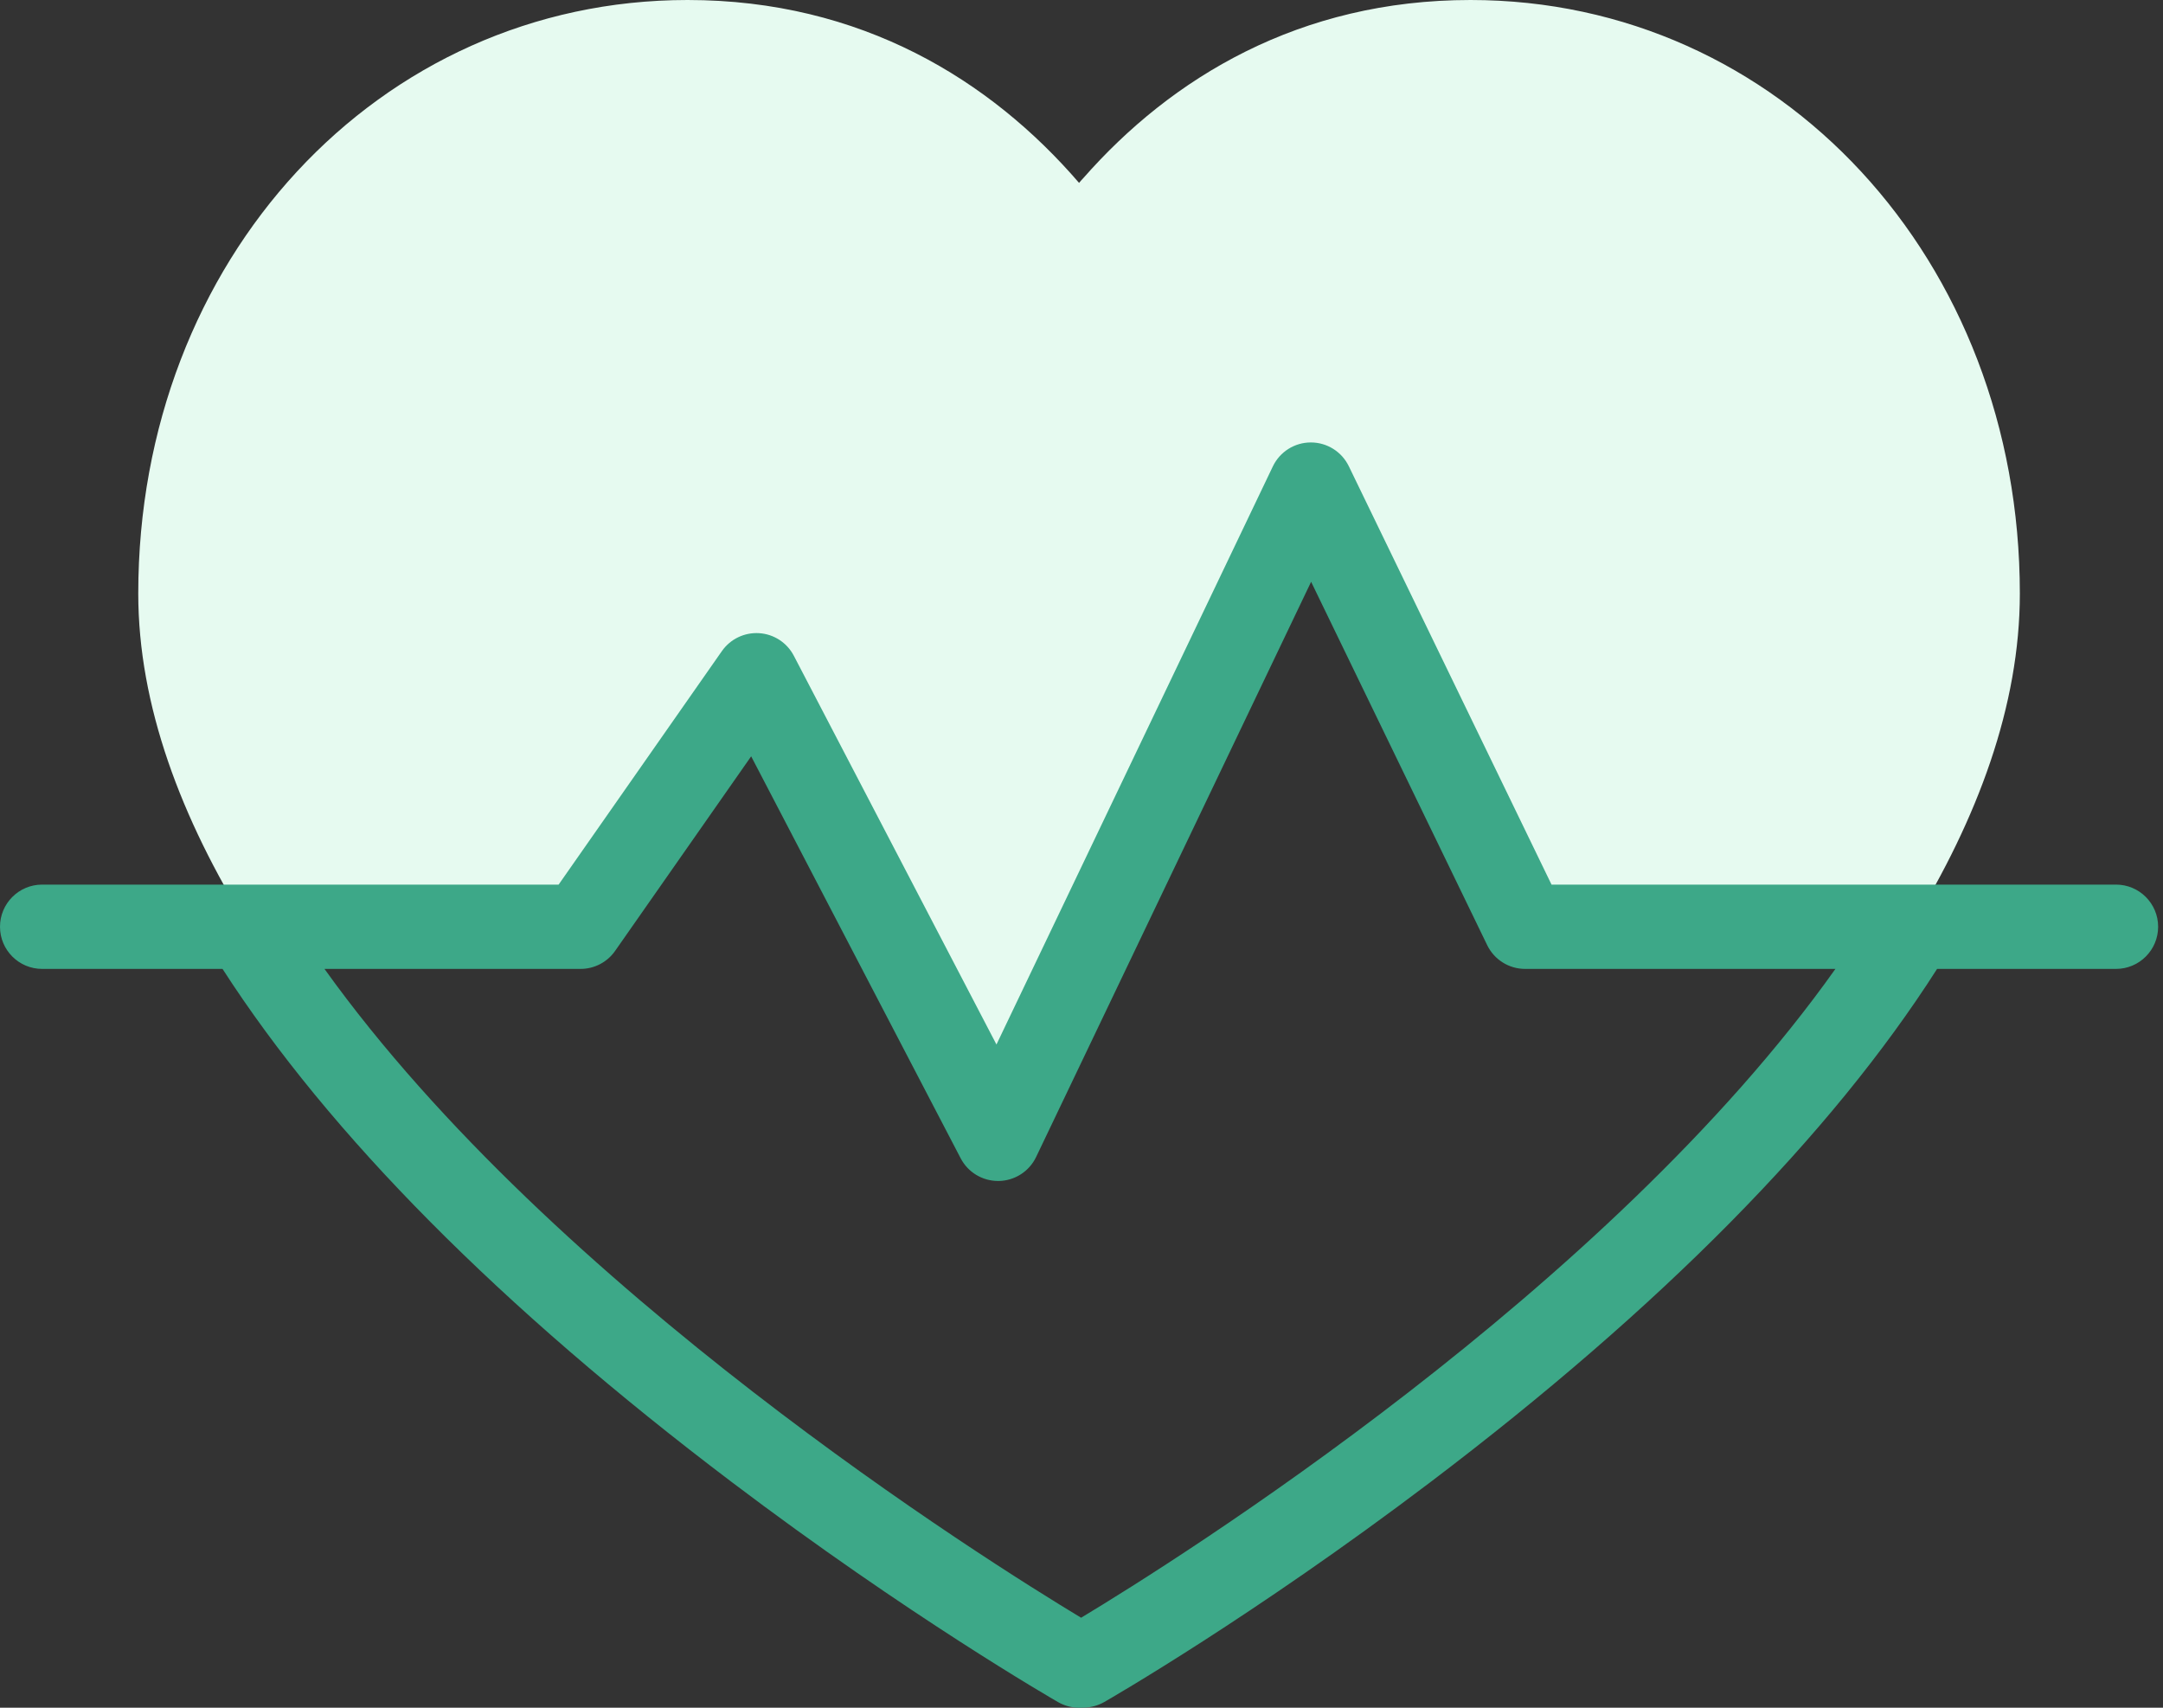
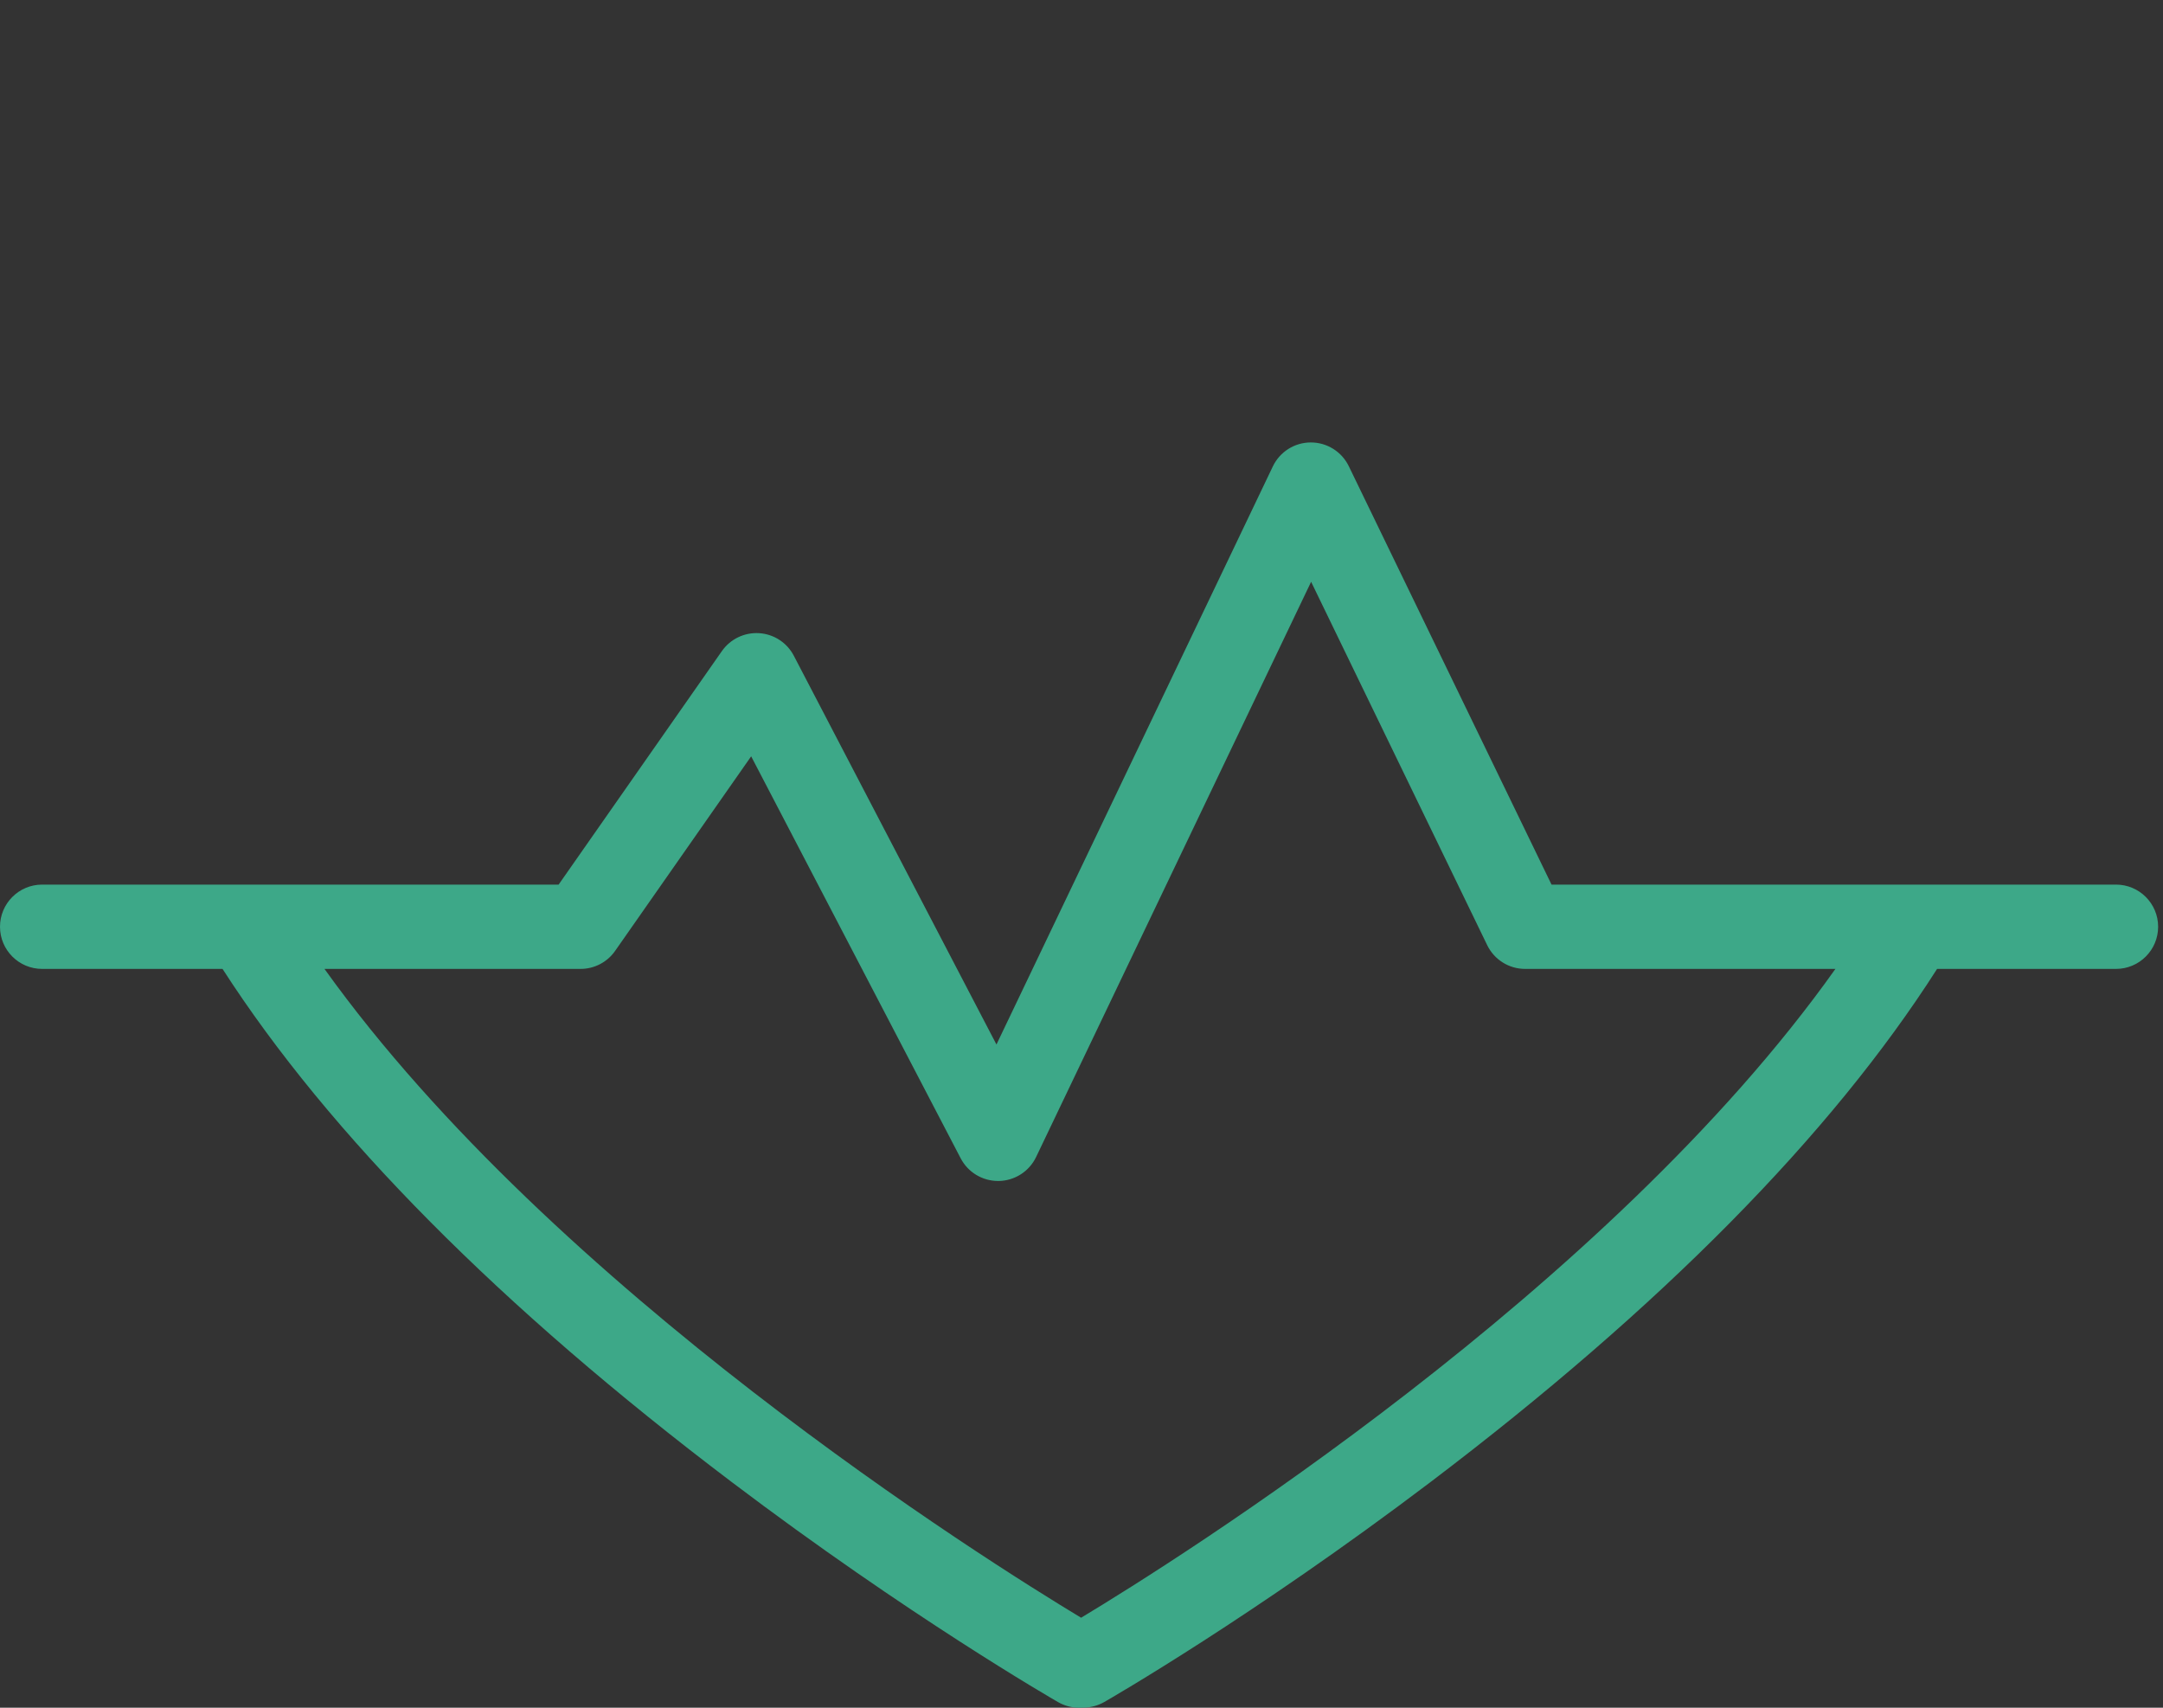
<svg xmlns="http://www.w3.org/2000/svg" width="76" height="60" viewBox="0 0 76 60" fill="none">
  <rect x="0" y="0" width="76" height="60" fill="#333333" stroke="none" />
-   <path d="M26.578 23.724L35.068 40.012L46.058 17.026L53.586 32.561H67.149C69.486 28.759 70.97 24.794 70.97 20.854C70.97 9.131 62.539 0 51.669 0C45.661 0 41.16 2.732 38.062 6.26C38.01 6.313 37.962 6.368 37.915 6.426C34.808 2.818 30.26 0 24.159 0C13.289 0 4.858 9.131 4.858 20.854C4.858 24.784 6.362 28.751 8.728 32.561H20.398L26.578 23.724Z" fill="#E6FAF0" />
  <path d="M74.348 31.08H54.515L47.392 16.38C47.144 15.869 46.627 15.545 46.059 15.545H46.055C45.486 15.546 44.968 15.874 44.723 16.387L35.012 36.698L27.892 23.039C27.653 22.58 27.191 22.279 26.675 22.246C26.159 22.213 25.662 22.451 25.365 22.875L19.628 31.08H1.481C0.663 31.08 0 31.743 0 32.561C0 33.379 0.663 34.042 1.481 34.042H7.819C11.565 39.856 17.577 45.917 25.701 52.064C31.91 56.763 36.966 59.681 37.178 59.803C37.403 59.932 37.657 60 37.916 60C37.931 60 37.946 60 37.961 59.999L38.108 59.995C38.351 59.987 38.589 59.92 38.8 59.799C39.011 59.678 44.057 56.772 50.25 52.081C58.35 45.942 64.34 39.877 68.062 34.042H74.348C75.166 34.042 75.829 33.379 75.829 32.561C75.829 31.743 75.166 31.08 74.348 31.08ZM37.986 56.838C34.63 54.815 19.47 45.306 11.401 34.042H20.399C20.883 34.042 21.336 33.806 21.613 33.409L26.393 26.573L33.755 40.697C34.011 41.187 34.517 41.493 35.069 41.493C35.077 41.493 35.086 41.493 35.094 41.493C35.656 41.483 36.163 41.157 36.405 40.651L46.068 20.441L52.254 33.206C52.501 33.717 53.019 34.042 53.587 34.042H64.49C56.471 45.338 41.324 54.828 37.986 56.838Z" fill="#3DA888" />
</svg>